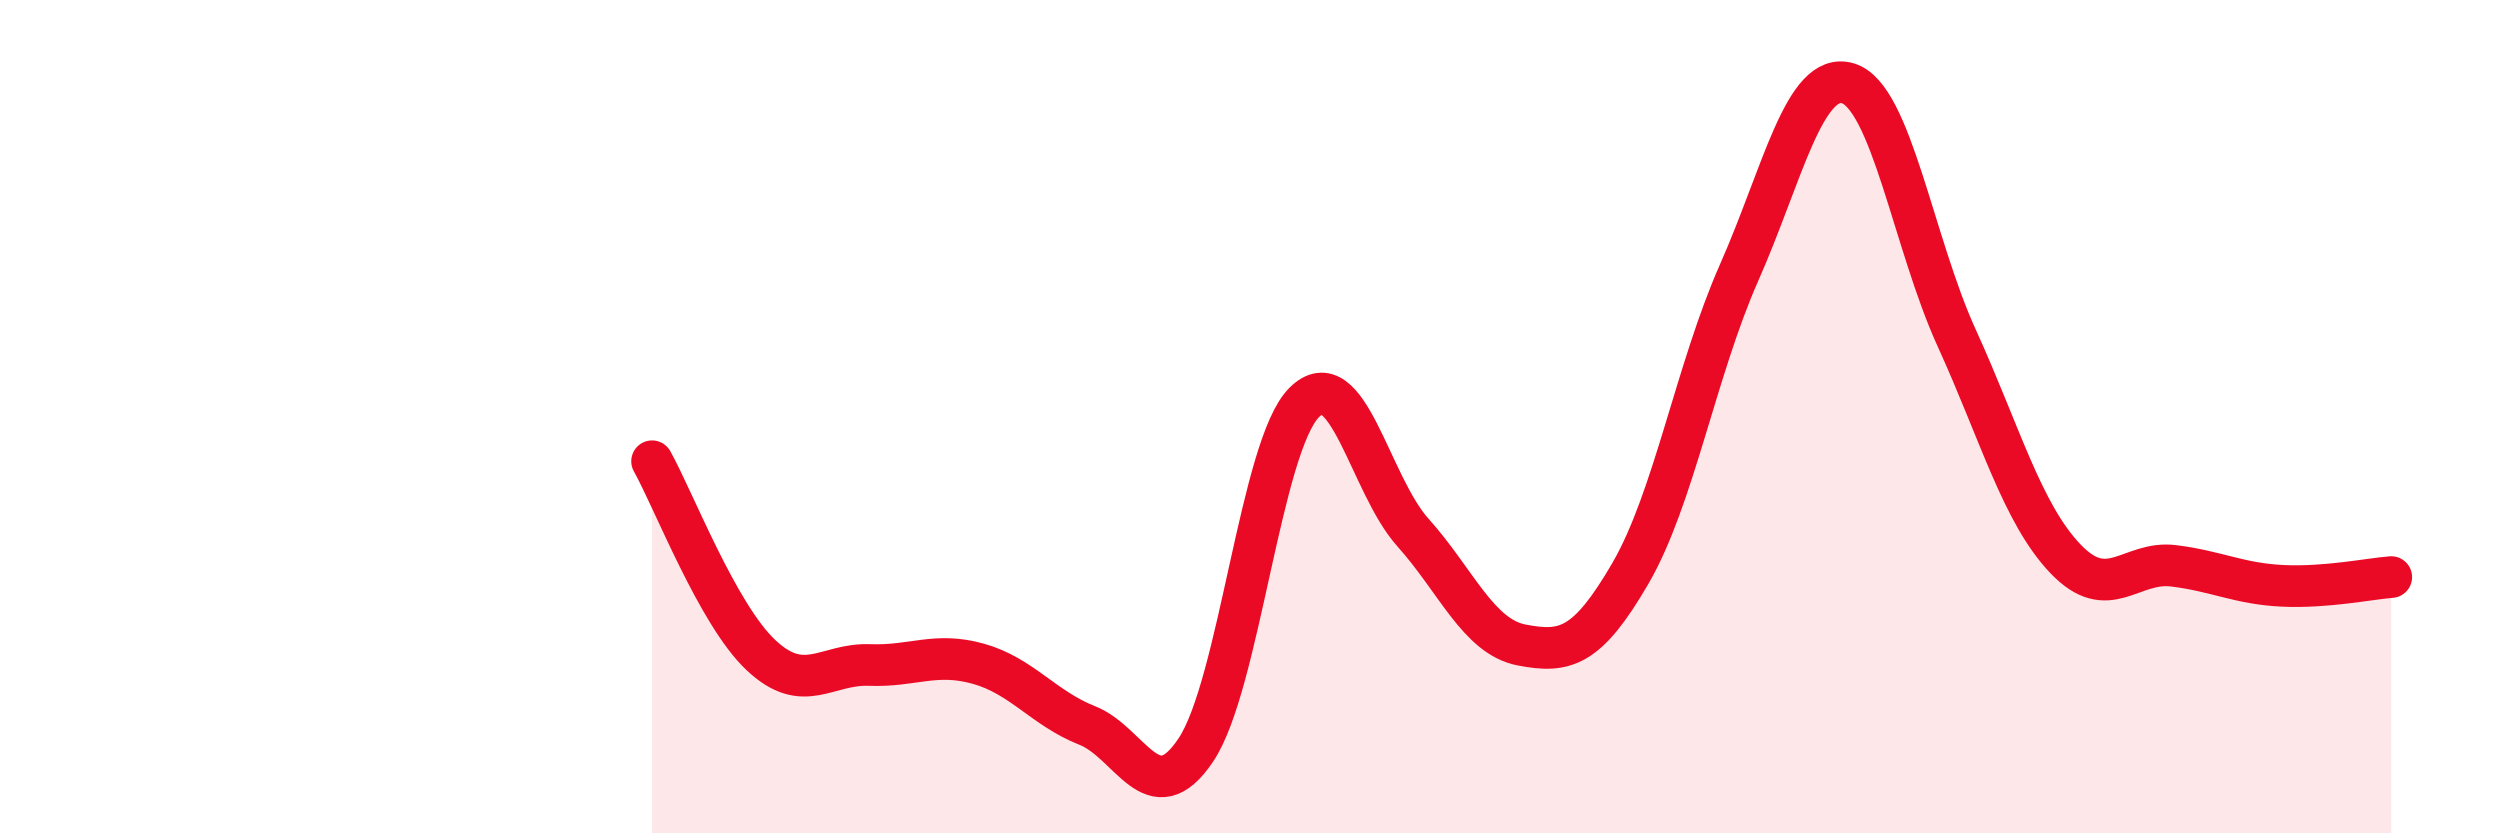
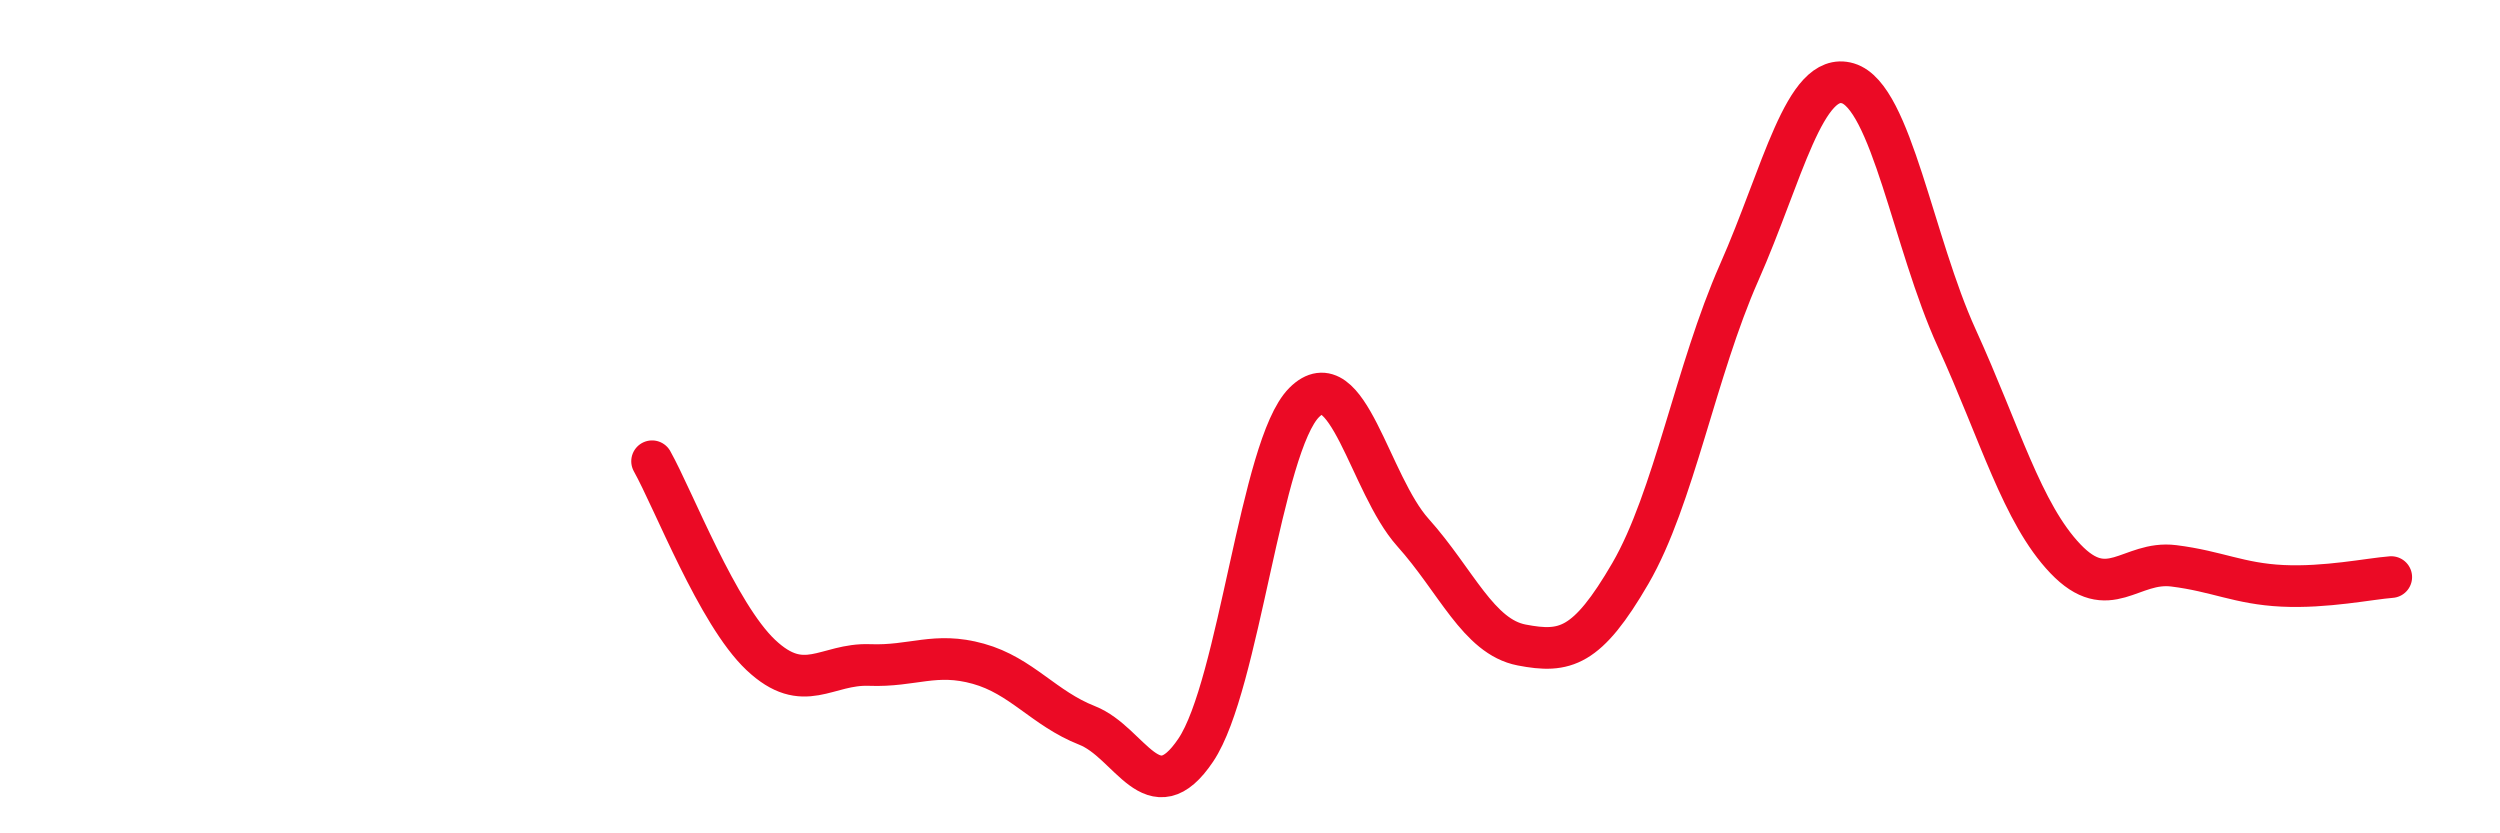
<svg xmlns="http://www.w3.org/2000/svg" width="60" height="20" viewBox="0 0 60 20">
-   <path d="M 15.65,11.07 C 16.17,12 17.22,14.74 18.26,15.72 C 19.3,16.7 19.83,15.92 20.87,15.96 C 21.91,16 22.44,15.64 23.48,15.93 C 24.52,16.22 25.05,17 26.09,17.41 C 27.13,17.82 27.66,19.55 28.7,18 C 29.74,16.45 30.26,10.7 31.3,9.66 C 32.34,8.62 32.87,11.62 33.91,12.78 C 34.95,13.94 35.48,15.28 36.52,15.48 C 37.56,15.68 38.09,15.55 39.13,13.76 C 40.17,11.97 40.7,8.89 41.74,6.54 C 42.78,4.19 43.31,1.69 44.35,2 C 45.39,2.31 45.92,5.83 46.96,8.11 C 48,10.39 48.53,12.32 49.57,13.41 C 50.61,14.5 51.13,13.45 52.17,13.58 C 53.21,13.71 53.74,14.01 54.78,14.06 C 55.82,14.11 56.87,13.89 57.39,13.85L57.39 20L15.65 20Z" fill="#EB0A25" opacity="0.1" stroke-linecap="round" stroke-linejoin="round" />
  <path d="M 15.65,11.07 C 16.17,12 17.22,14.74 18.26,15.72 C 19.3,16.7 19.83,15.92 20.87,15.96 C 21.91,16 22.44,15.64 23.48,15.93 C 24.52,16.22 25.05,17 26.09,17.41 C 27.13,17.82 27.66,19.55 28.7,18 C 29.74,16.45 30.26,10.7 31.3,9.66 C 32.34,8.62 32.87,11.62 33.91,12.78 C 34.95,13.94 35.48,15.28 36.52,15.48 C 37.56,15.68 38.09,15.55 39.13,13.76 C 40.17,11.97 40.7,8.89 41.74,6.54 C 42.78,4.19 43.31,1.69 44.35,2 C 45.39,2.31 45.92,5.83 46.96,8.11 C 48,10.39 48.53,12.32 49.57,13.41 C 50.61,14.5 51.13,13.45 52.17,13.58 C 53.21,13.71 53.74,14.01 54.78,14.06 C 55.82,14.11 56.87,13.89 57.39,13.85" stroke="#EB0A25" stroke-width="1" fill="none" stroke-linecap="round" stroke-linejoin="round" />
</svg>